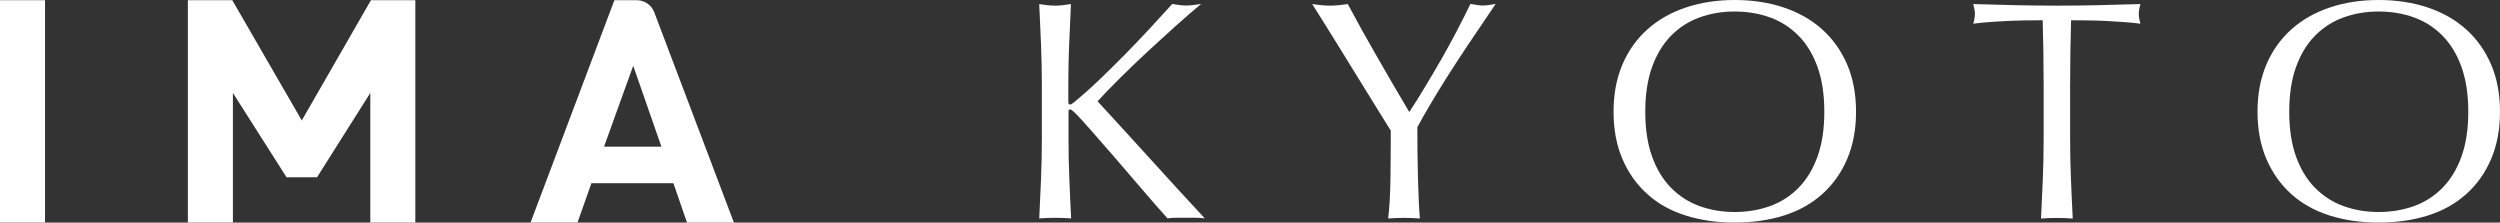
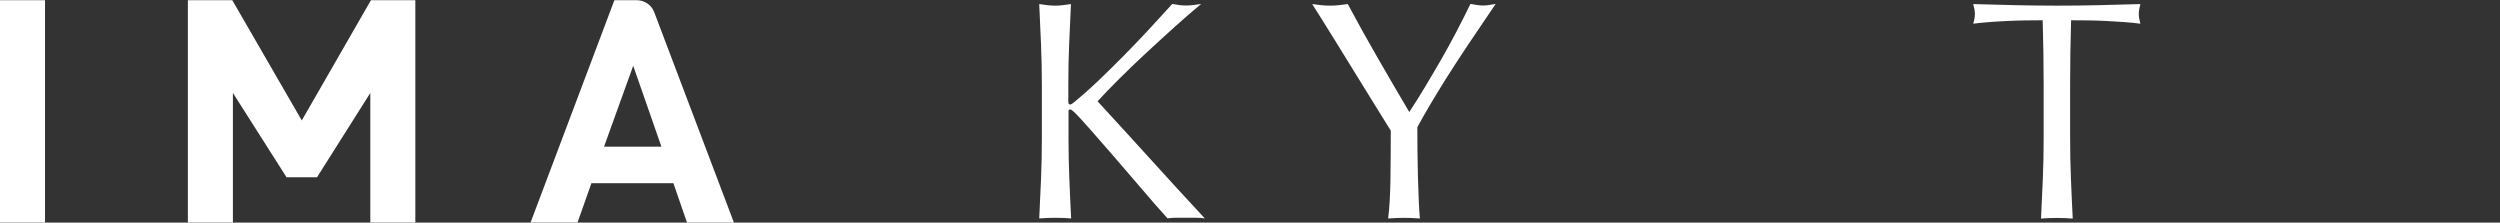
<svg xmlns="http://www.w3.org/2000/svg" viewBox="0 0 362.6 32.29" data-name="レイヤー 2" id="_レイヤー_2">
  <rect x="0" y="0" width="362.6" height="32.29" fill="#333333" stroke="none" />
  <defs>
    <style>
      .cls-1 {
        fill: #FFFFFF;
      }
    </style>
  </defs>
  <g data-name="レイヤー 1" id="_レイヤー_1-2">
    <g>
      <path d="m150.73,31.7c.09-1.87.18-3.77.26-5.71.08-1.93.12-3.89.12-5.89v-7.79c0-1.99-.04-3.95-.12-5.86-.08-1.92-.16-3.87-.26-5.86.41.06.8.11,1.17.16.38.04.75.07,1.13.07s.75-.02,1.13-.07c.38-.04.77-.1,1.17-.16-.09,1.99-.18,3.95-.26,5.86-.08,1.92-.12,3.87-.12,5.86v2.49c0,.24.09.36.28.36.12,0,.34-.14.66-.41,1.09-.91,2.25-1.93,3.45-3.08,1.2-1.15,2.42-2.34,3.64-3.58,1.22-1.24,2.43-2.5,3.62-3.78,1.19-1.28,2.33-2.53,3.43-3.74.34.06.67.11.99.16.31.04.63.07.94.07.38,0,.75-.02,1.13-.07.38-.04.75-.1,1.13-.16-1.1.91-2.33,1.98-3.71,3.21-1.38,1.24-2.76,2.51-4.16,3.8s-2.72,2.57-3.99,3.83-2.32,2.35-3.17,3.28c2.54,2.75,5.09,5.55,7.68,8.4,2.58,2.85,5.2,5.71,7.87,8.58-.47-.06-.94-.09-1.41-.09h-2.7c-.42,0-.85.03-1.29.09-1.13-1.24-2.37-2.66-3.73-4.26-1.36-1.6-2.69-3.15-3.99-4.64-1.3-1.49-2.47-2.84-3.52-4.03-1.05-1.19-1.82-2.03-2.33-2.51-.25-.24-.44-.36-.56-.36-.16,0-.23.09-.23.27v3.94c0,1.99.04,3.96.12,5.89s.16,3.83.26,5.71c-.72-.06-1.49-.09-2.3-.09s-1.58.03-2.3.09Z" class="cls-1" />
      <path d="m201.73,18.97c-.31-.51-.78-1.26-1.39-2.24-.61-.98-1.28-2.07-2.02-3.26-.74-1.19-1.51-2.45-2.32-3.76-.81-1.31-1.59-2.57-2.32-3.76-.74-1.19-1.4-2.26-2-3.21-.6-.95-1.05-1.67-1.36-2.15.44.06.87.11,1.29.16.42.04.85.07,1.29.07s.87-.02,1.29-.07.85-.1,1.29-.16c1.41,2.63,2.84,5.21,4.3,7.74,1.46,2.54,3,5.18,4.62,7.92.72-1.09,1.47-2.28,2.25-3.58s1.57-2.63,2.35-3.99c.78-1.36,1.53-2.72,2.25-4.1.72-1.37,1.39-2.71,2.02-4.01.78.15,1.39.23,1.83.23s1.05-.08,1.83-.23c-1.5,2.2-2.85,4.2-4.04,5.98-1.19,1.78-2.24,3.4-3.15,4.84-.91,1.45-1.71,2.76-2.39,3.92-.69,1.16-1.28,2.21-1.78,3.15,0,1.12,0,2.31.02,3.58.01,1.27.04,2.51.07,3.74.03,1.22.07,2.35.12,3.4.05,1.04.1,1.88.16,2.51-.72-.06-1.49-.09-2.3-.09s-1.58.03-2.3.09c.19-1.57.3-3.47.33-5.71.03-2.23.05-4.57.05-7.02Z" class="cls-1" />
-       <path d="m234.03,16.21c0-2.57.43-4.85,1.29-6.86.86-2.01,2.07-3.71,3.62-5.09,1.55-1.39,3.4-2.44,5.56-3.17,2.16-.72,4.52-1.09,7.09-1.09s4.98.36,7.14,1.09,4.01,1.78,5.56,3.17c1.55,1.39,2.75,3.09,3.62,5.09.86,2.01,1.29,4.29,1.29,6.86s-.43,4.85-1.29,6.86c-.86,2.01-2.07,3.71-3.62,5.09-1.55,1.39-3.4,2.42-5.56,3.1-2.16.68-4.54,1.02-7.14,1.02s-4.93-.34-7.09-1.02c-2.16-.68-4.02-1.71-5.56-3.1-1.55-1.39-2.76-3.09-3.62-5.09-.86-2.01-1.29-4.29-1.29-6.86Zm30.57,0c0-2.5-.33-4.67-.99-6.5s-1.57-3.34-2.75-4.53-2.55-2.08-4.13-2.65c-1.58-.57-3.3-.86-5.14-.86s-3.51.29-5.09.86-2.96,1.46-4.13,2.65-2.09,2.7-2.75,4.53-.99,3.99-.99,6.5.33,4.67.99,6.5c.66,1.83,1.57,3.34,2.75,4.53s2.55,2.08,4.13,2.65c1.58.57,3.28.86,5.09.86s3.56-.29,5.14-.86c1.58-.57,2.96-1.46,4.13-2.65s2.09-2.7,2.75-4.53c.66-1.83.99-3.99.99-6.5Z" class="cls-1" />
      <path d="m296.25,2.94c-.81,0-1.67,0-2.56.02-.89.02-1.78.04-2.68.09-.89.04-1.75.1-2.58.16s-1.57.14-2.23.23c.16-.54.24-1.03.24-1.45,0-.33-.08-.8-.24-1.4,2.07.06,4.09.11,6.06.16,1.97.04,3.99.07,6.06.07s4.09-.02,6.06-.07c1.97-.04,3.99-.1,6.06-.16-.16.6-.23,1.09-.23,1.45,0,.39.08.86.23,1.4-.66-.09-1.4-.17-2.23-.23-.83-.06-1.69-.11-2.58-.16-.89-.05-1.78-.08-2.68-.09-.89-.01-1.75-.02-2.56-.02-.09,3.11-.14,6.23-.14,9.37v7.79c0,1.99.04,3.96.12,5.89.08,1.93.16,3.83.26,5.71-.72-.06-1.49-.09-2.3-.09s-1.58.03-2.3.09c.09-1.87.18-3.77.26-5.71.08-1.93.12-3.89.12-5.89v-7.79c0-3.14-.05-6.26-.14-9.37Z" class="cls-1" />
-       <path d="m327.43,16.21c0-2.57.43-4.85,1.29-6.86.86-2.01,2.07-3.71,3.62-5.09,1.55-1.39,3.4-2.44,5.56-3.17s4.52-1.09,7.09-1.09,4.98.36,7.14,1.09,4.01,1.78,5.56,3.17c1.55,1.39,2.75,3.09,3.62,5.09.86,2.01,1.29,4.29,1.29,6.86s-.43,4.85-1.29,6.86c-.86,2.01-2.07,3.71-3.62,5.09-1.55,1.39-3.4,2.42-5.56,3.1-2.16.68-4.54,1.02-7.14,1.02s-4.93-.34-7.09-1.02c-2.16-.68-4.01-1.71-5.56-3.1-1.55-1.39-2.75-3.09-3.62-5.09-.86-2.01-1.29-4.29-1.29-6.86Zm30.57,0c0-2.5-.33-4.67-.99-6.5-.66-1.83-1.57-3.34-2.75-4.53-1.17-1.19-2.55-2.08-4.13-2.65-1.58-.57-3.29-.86-5.14-.86s-3.51.29-5.09.86c-1.58.57-2.96,1.46-4.13,2.65s-2.09,2.7-2.75,4.53c-.66,1.83-.99,3.99-.99,6.5s.33,4.67.99,6.5c.66,1.83,1.57,3.34,2.75,4.53s2.55,2.08,4.13,2.65c1.58.57,3.28.86,5.09.86s3.56-.29,5.14-.86c1.58-.57,2.96-1.46,4.13-2.65,1.17-1.19,2.09-2.7,2.75-4.53.66-1.83.99-3.99.99-6.5Z" class="cls-1" />
      <g>
        <path d="m0,32.28V.03h6.53v32.25H0Z" class="cls-1" />
        <path d="m53.71,32.28V13.48l-7.73,12.23h-4.42l-7.78-12.23v18.8h-6.53V.03h6.44l10.08,17.44L53.8.03h6.44v32.25h-6.53Z" class="cls-1" />
        <path d="m99.64,32.28l-1.97-5.71h-11.89l-2.02,5.71h-6.81L89.11.03h3.26c1.12,0,2.12.69,2.52,1.74l11.56,30.52h-6.81Zm-7.8-22.74l-4.23,11.73h8.32l-4.09-11.73Z" class="cls-1" />
      </g>
    </g>
  </g>
</svg>